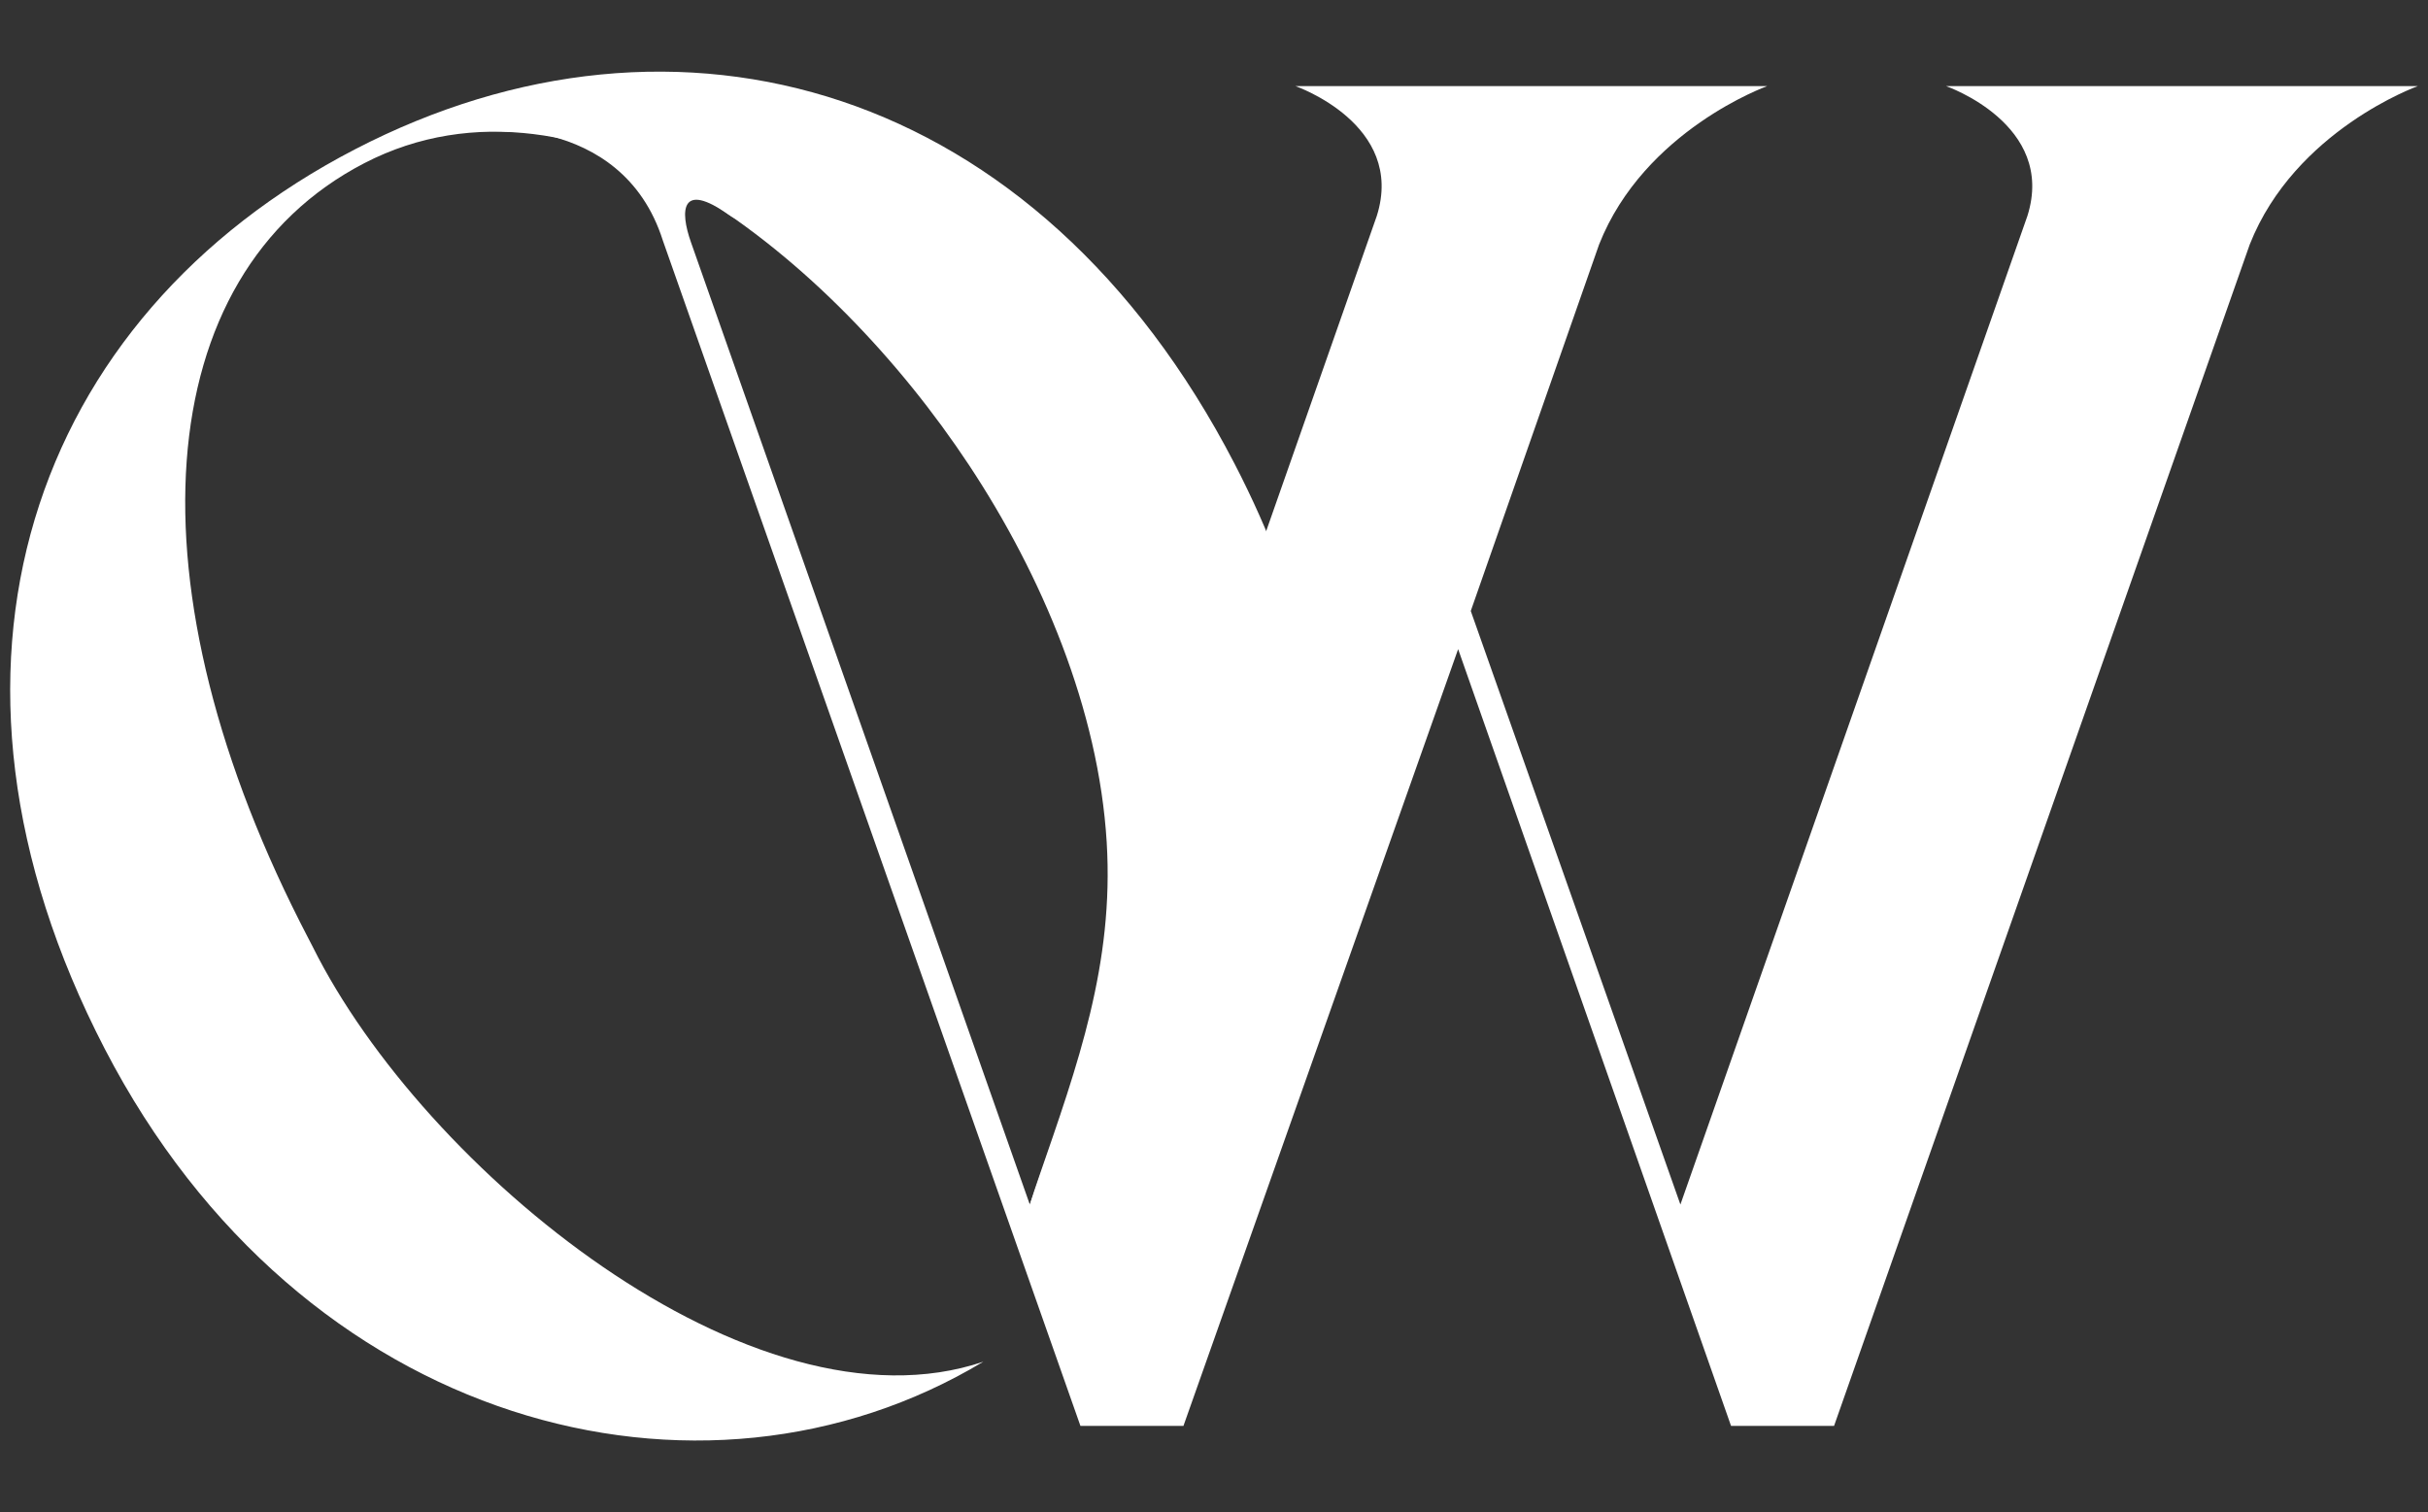
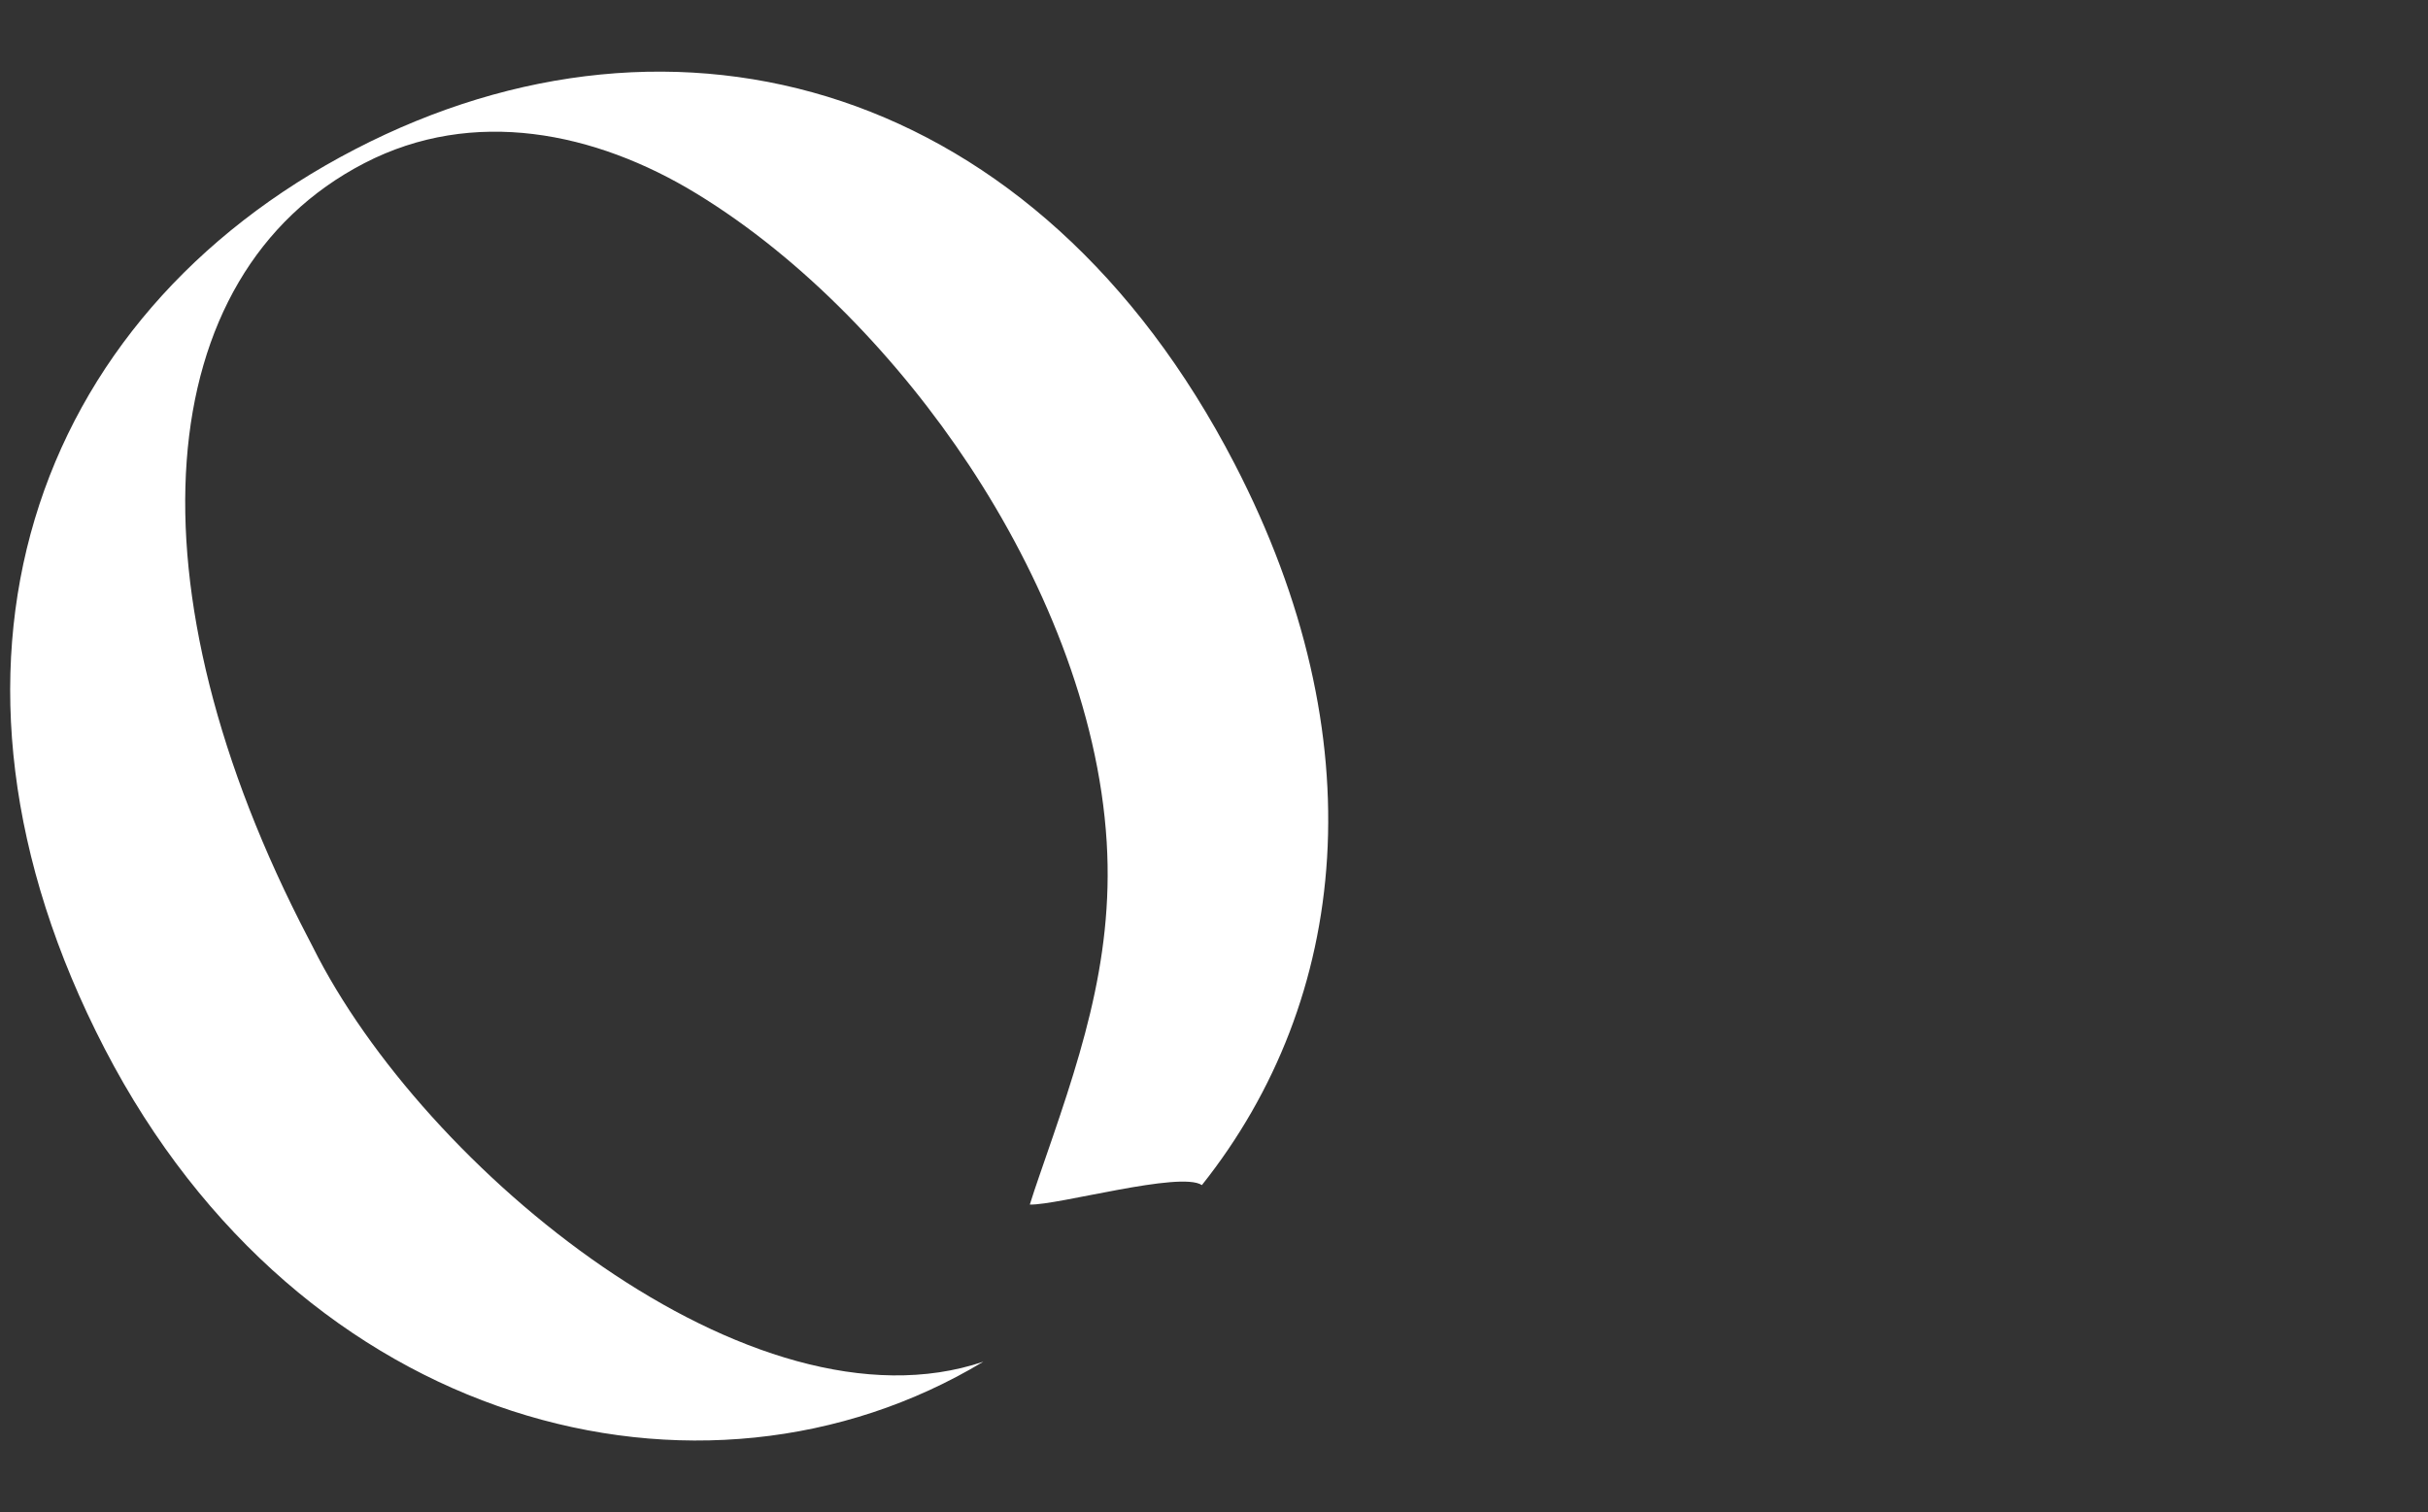
<svg xmlns="http://www.w3.org/2000/svg" id="Layer_1" viewBox="0 0 803.1 500.23">
  <rect x="0" y="0" width="803.1" height="500.23" fill="#333333" stroke="none" />
  <defs>
    <style>.cls-1{fill:#fff;}</style>
  </defs>
  <path class="cls-1" d="M325.25,450.45c-76.29,25.8-185.11-63.58-221.76-137.15-.29-.59-.3-.58-.6-1.17-.3-.58-.6-1.17-.91-1.75C41.38,194.29,49.12,90.96,120.5,53.98c36.07-18.68,76.42-10.34,109.82,10.02,35.54,21.66,67.33,55.27,90.23,89.9,24.02,36.32,42.85,80.87,45.51,124.69,2.44,40.37-9.56,73.57-22.49,110.99-1.02,2.95-2.01,5.91-2.94,8.89,9.29,.27,49.85-11.19,56.92-6.44,48.97-61.59,57.85-147.81,10.81-238.61C343.16,27.52,223.95-5.79,117.48,49.36,10.48,104.79-30.54,221.11,34.66,346.98c64.91,125.3,197.35,159.52,290.59,103.47" />
-   <path class="cls-1" d="M283.74,48.55s-25.97,34.3-42.62,22.54c-16-11.3-16.26-1.4-12.57,9.06l112.08,318.32L455.4,71.42c9.56-30.31-26.9-42.93-26.9-42.93h156.02s-40.65,14.52-55.6,52.4l-42.44,121.22,69.34,196.35,114.78-327.04c9.57-30.31-26.9-42.93-26.9-42.93h156.02s-40.65,14.52-55.59,52.4l-137.49,390.8h-34.07l-90.27-256.96-90.86,256.96h-34.07L219.27,79.63c-13.71-43.29-63.36-36.61-63.36-36.61l127.83,5.53Z" />
</svg>